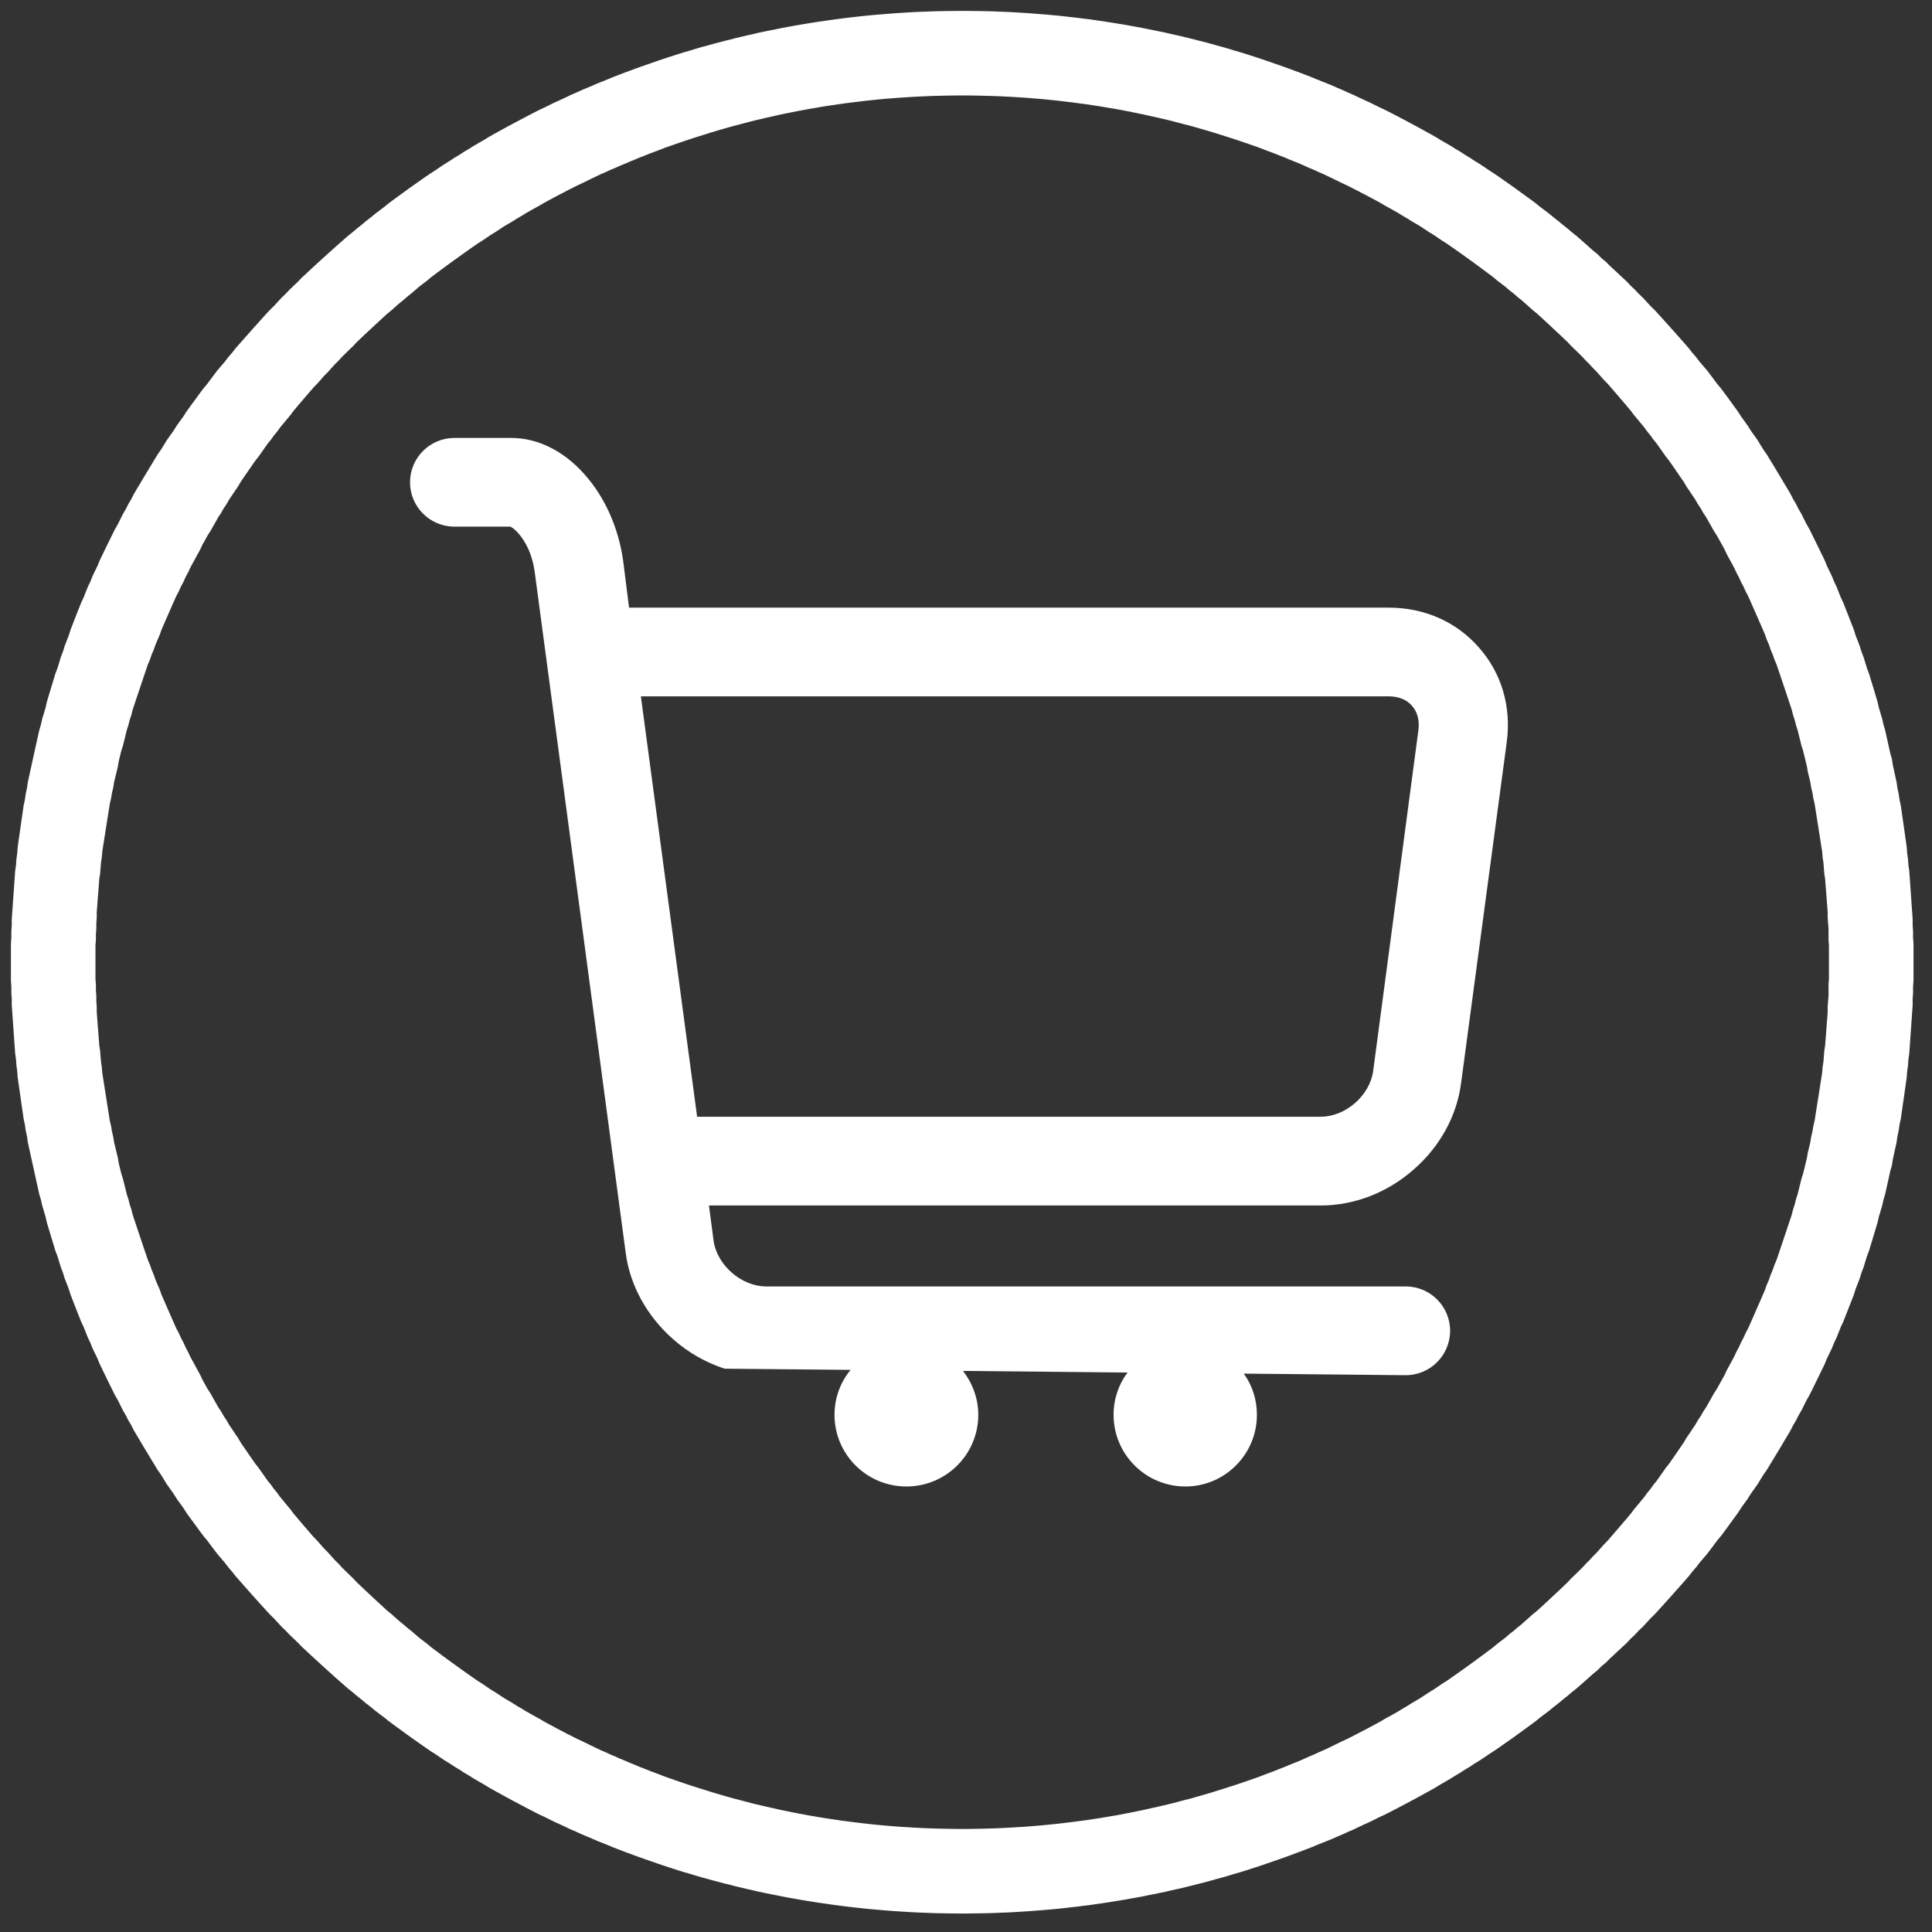
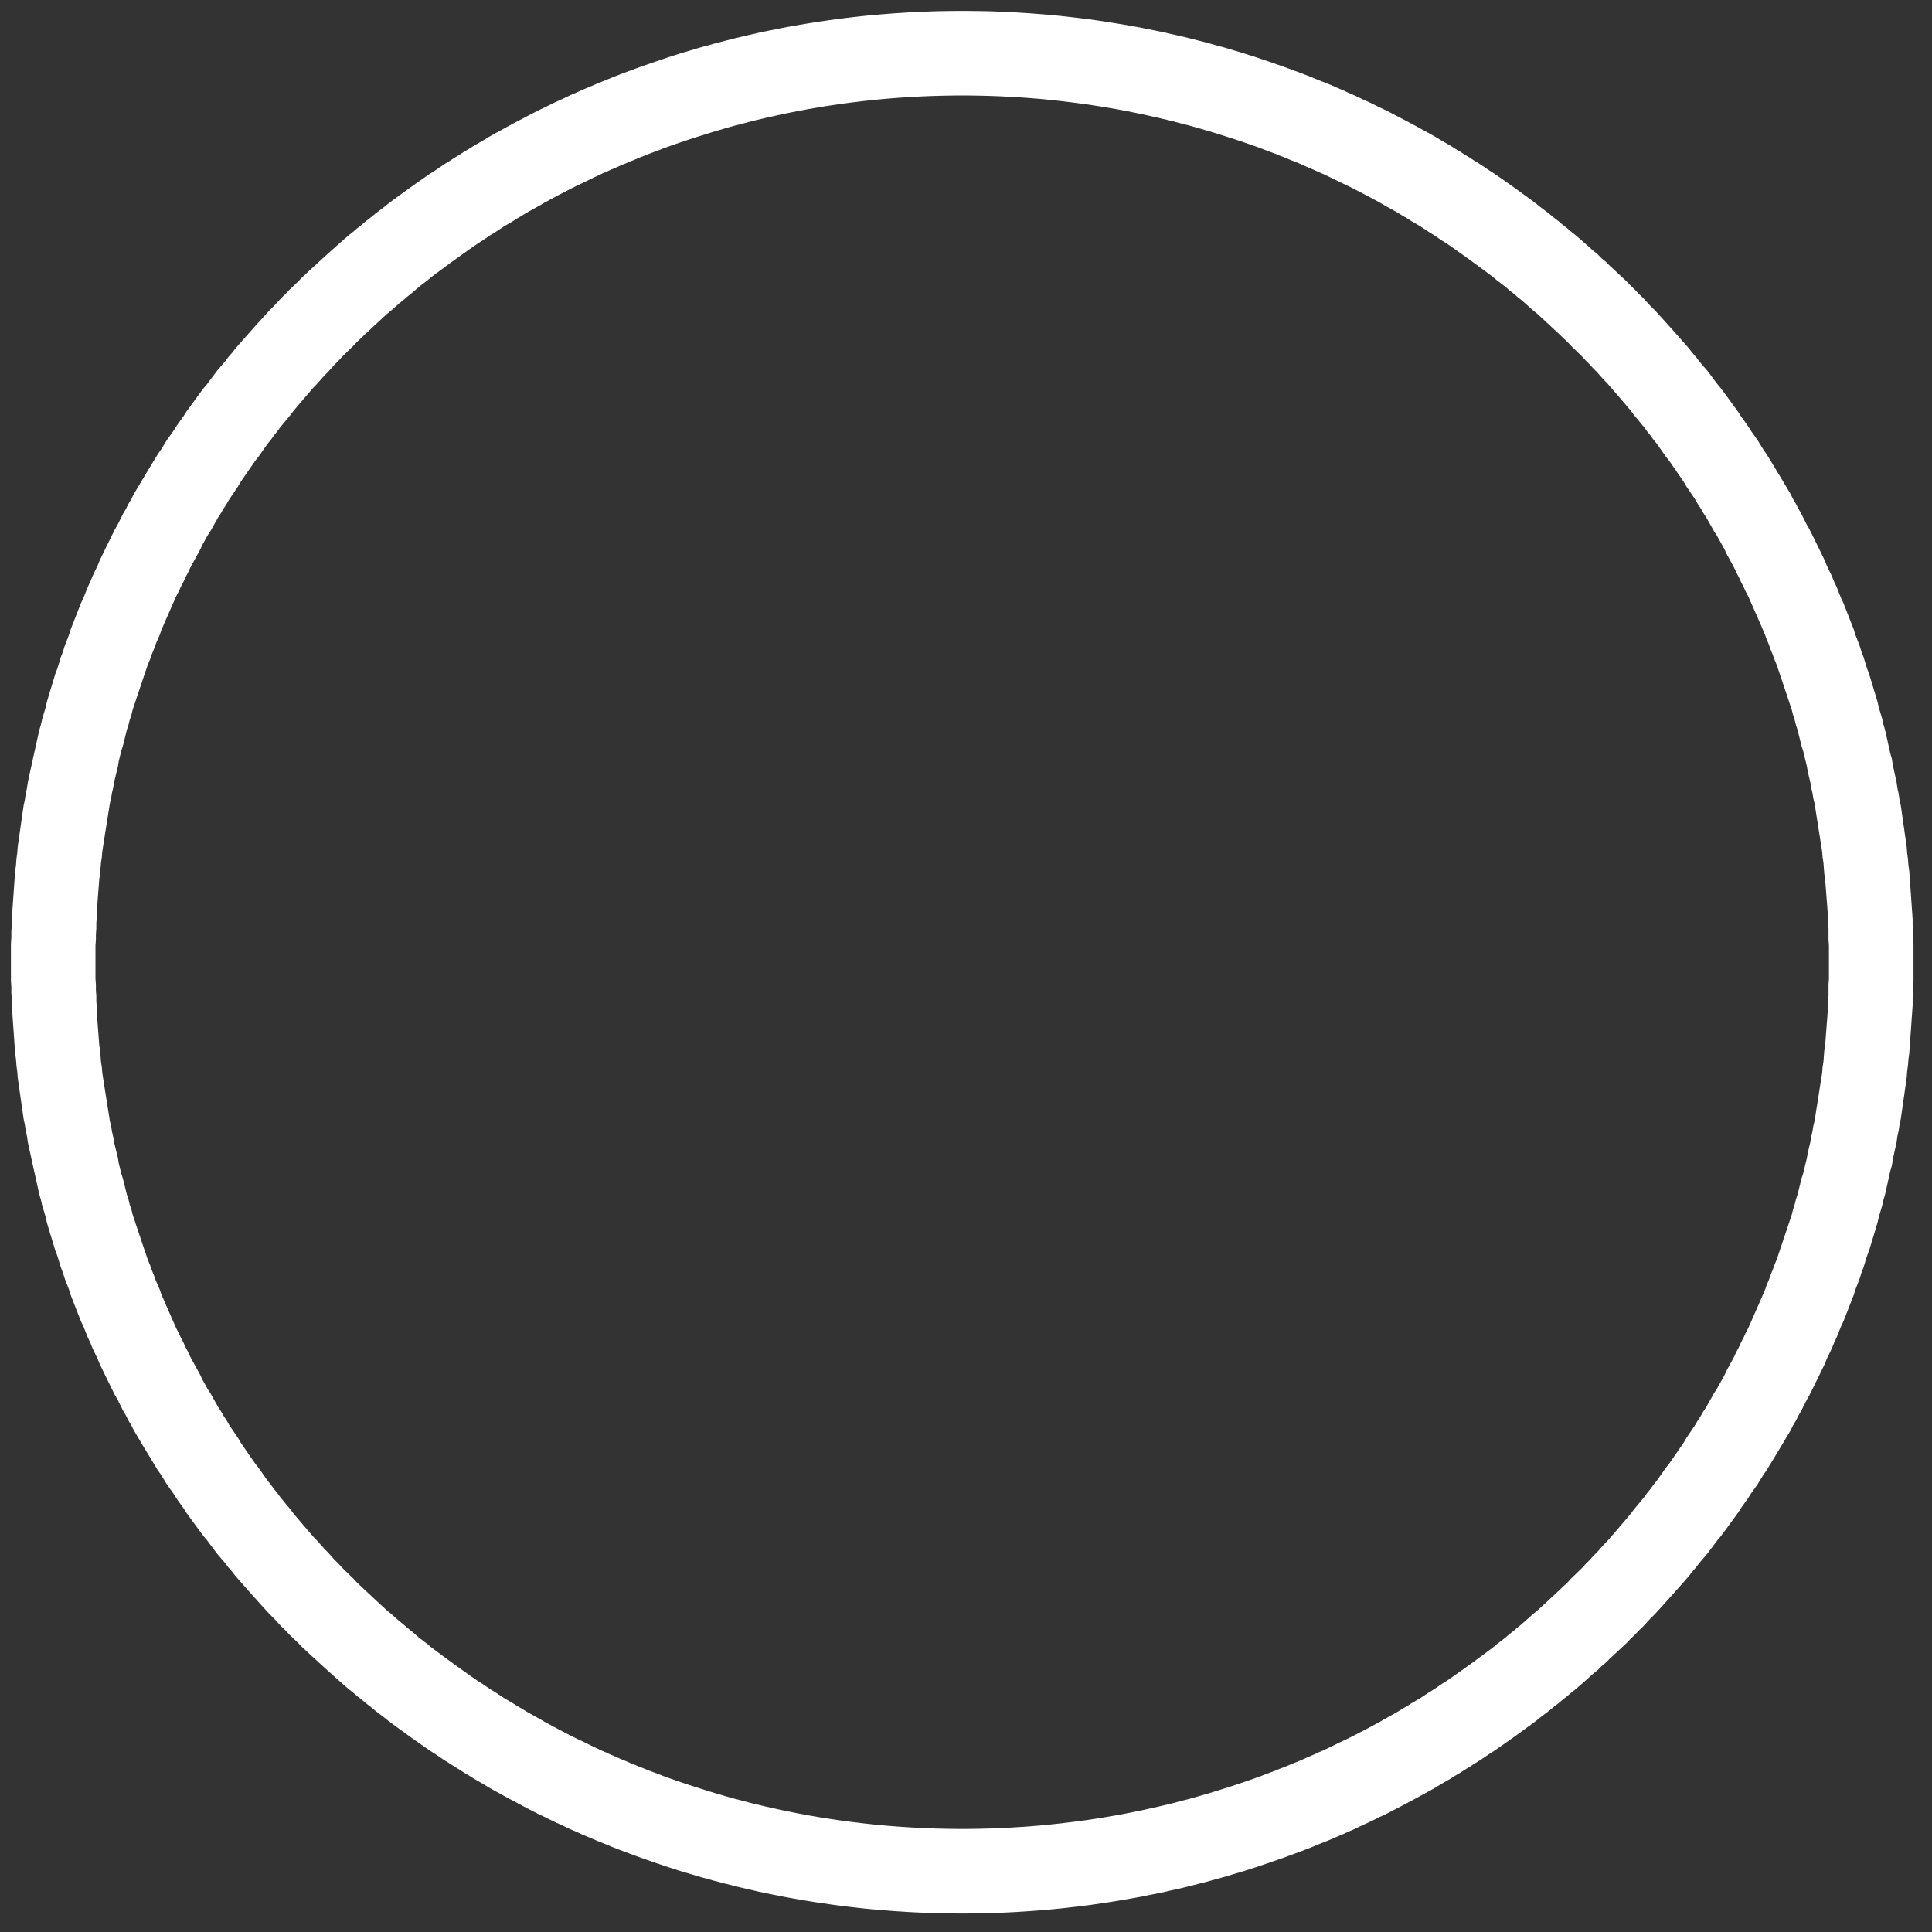
<svg xmlns="http://www.w3.org/2000/svg" width="70px" height="70px" viewBox="0 0 70 70" version="1.1">
  <rect x="0" y="0" width="70" height="70" fill="#333333" stroke="none" />
  <title>ico_header_cart</title>
  <desc>Created with Sketch.</desc>
  <g id="Page-1" stroke="none" stroke-width="1" fill="none" fill-rule="evenodd">
    <g id="ico_header_cart" transform="translate(0.074, 0.074)" fill="#FFFFFF">
      <path d="M35.003,0.322 L35.233,0.325 L35.463,0.328 L35.677,0.332 L35.907,0.338 L36.121,0.348 L36.336,0.355 L36.566,0.366 L36.78,0.378 L36.995,0.392 L37.224,0.406 L37.439,0.423 L37.653,0.44 L37.883,0.458 L38.097,0.478 L38.312,0.499 L38.526,0.522 L38.741,0.547 L38.955,0.571 L39.17,0.599 L39.4,0.626 L39.599,0.655 L39.828,0.688 L40.028,0.718 L40.242,0.752 L40.457,0.787 L40.671,0.822 L40.885,0.861 L41.1,0.899 L41.314,0.939 L41.514,0.98 L41.728,1.022 L41.942,1.066 L42.157,1.11 L42.356,1.158 L42.571,1.205 L42.785,1.253 L42.984,1.303 L43.199,1.356 L43.398,1.408 L43.612,1.461 L43.811,1.516 L44.01,1.573 L44.225,1.63 L44.424,1.688 L44.623,1.749 L44.838,1.811 L45.037,1.872 L45.236,1.936 L45.435,2 L45.634,2.066 L45.833,2.134 L46.033,2.203 L46.232,2.272 L46.431,2.342 L46.63,2.414 L46.829,2.488 L47.028,2.561 L47.227,2.638 L47.427,2.714 L47.61,2.791 L47.809,2.871 L48.009,2.95 L48.208,3.031 L48.392,3.114 L48.591,3.198 L48.775,3.283 L48.974,3.368 L49.158,3.456 L49.341,3.543 L49.54,3.632 L49.724,3.722 L49.908,3.814 L50.107,3.906 L50.291,4 L50.475,4.095 L50.659,4.191 L50.843,4.288 L51.026,4.386 L51.21,4.484 L51.394,4.585 L51.578,4.686 L51.762,4.787 L51.946,4.891 L52.114,4.995 L52.298,5.101 L52.482,5.207 L52.65,5.314 L52.834,5.423 L53.003,5.533 L53.186,5.643 L53.355,5.755 L53.539,5.867 L53.707,5.98 L53.876,6.095 L54.059,6.212 L54.228,6.328 L54.397,6.446 L54.565,6.564 L54.734,6.683 L54.902,6.804 L55.071,6.927 L55.239,7.049 L55.408,7.172 L55.576,7.298 L55.729,7.423 L55.898,7.549 L56.066,7.678 L56.219,7.805 L56.388,7.935 L56.541,8.065 L56.71,8.197 L56.863,8.329 L57.031,8.462 L57.184,8.595 L57.338,8.73 L57.491,8.866 L57.644,9.004 L57.813,9.14 L57.95,9.28 L58.119,9.419 L58.257,9.56 L58.41,9.701 L58.563,9.844 L58.716,9.986 L58.87,10.13 L59.007,10.276 L59.161,10.421 L59.298,10.568 L59.452,10.715 L59.59,10.864 L59.727,11.014 L59.881,11.164 L60.018,11.314 L60.156,11.466 L60.294,11.619 L60.432,11.772 L60.57,11.927 L60.708,12.082 L60.846,12.238 L60.984,12.394 L61.121,12.552 L61.244,12.71 L61.382,12.869 L61.504,13.03 L61.642,13.191 L61.78,13.352 L61.903,13.514 L62.025,13.678 L62.148,13.842 L62.286,14.006 L62.408,14.171 L62.531,14.338 L62.653,14.505 L62.776,14.674 L62.898,14.842 L63.006,15.011 L63.128,15.181 L63.251,15.352 L63.358,15.524 L63.48,15.695 L63.603,15.868 L63.71,16.043 L63.817,16.216 L63.94,16.392 L64.047,16.568 L64.154,16.745 L64.262,16.922 L64.369,17.1 L64.476,17.278 L64.583,17.459 L64.691,17.638 L64.798,17.819 L64.89,18.001 L64.997,18.183 L65.089,18.365 L65.196,18.549 L65.288,18.733 L65.38,18.917 L65.487,19.104 L65.579,19.289 L65.671,19.476 L65.763,19.663 L65.855,19.851 L65.947,20.04 L66.039,20.23 L66.115,20.42 L66.207,20.61 L66.299,20.801 L66.376,20.993 L66.468,21.186 L66.544,21.377 L66.621,21.572 L66.713,21.766 L66.789,21.961 L66.866,22.155 L66.942,22.351 L67.019,22.547 L67.096,22.745 L67.157,22.943 L67.234,23.14 L67.31,23.339 L67.371,23.538 L67.448,23.739 L67.509,23.94 L67.571,24.141 L67.647,24.341 L67.708,24.543 L67.77,24.747 L67.831,24.949 L67.892,25.153 L67.953,25.357 L67.999,25.562 L68.061,25.767 L68.122,25.973 L68.168,26.179 L68.229,26.386 L68.275,26.593 L68.321,26.8 L68.367,27.008 L68.413,27.216 L68.474,27.426 L68.505,27.636 L68.551,27.846 L68.597,28.056 L68.643,28.267 L68.673,28.479 L68.719,28.69 L68.75,28.903 L68.796,29.116 L68.827,29.329 L68.857,29.542 L68.888,29.756 L68.919,29.971 L68.949,30.185 L68.98,30.401 L69.01,30.617 L69.026,30.833 L69.056,31.049 L69.072,31.267 L69.102,31.484 L69.118,31.702 L69.133,31.919 L69.148,32.138 L69.164,32.357 L69.179,32.576 L69.194,32.796 L69.21,33.016 L69.225,33.237 L69.225,33.457 L69.24,33.678 L69.24,33.9 L69.256,34.121 L69.256,34.343 L69.256,34.566 L69.256,34.788 L69.256,35.011 L69.256,35.234 L69.256,35.456 L69.24,35.677 L69.24,35.899 L69.225,36.12 L69.225,36.34 L69.21,36.561 L69.194,36.781 L69.179,37.001 L69.164,37.22 L69.148,37.439 L69.133,37.658 L69.118,37.875 L69.102,38.093 L69.072,38.31 L69.056,38.528 L69.026,38.744 L69.01,38.96 L68.98,39.176 L68.949,39.392 L68.919,39.606 L68.888,39.821 L68.857,40.035 L68.827,40.248 L68.796,40.461 L68.75,40.674 L68.719,40.887 L68.673,41.098 L68.643,41.31 L68.597,41.521 L68.551,41.731 L68.505,41.941 L68.474,42.151 L68.413,42.36 L68.367,42.569 L68.321,42.777 L68.275,42.984 L68.229,43.191 L68.168,43.398 L68.122,43.604 L68.061,43.81 L67.999,44.015 L67.953,44.22 L67.892,44.424 L67.831,44.628 L67.77,44.83 L67.708,45.034 L67.647,45.236 L67.571,45.436 L67.509,45.637 L67.448,45.838 L67.371,46.038 L67.31,46.238 L67.234,46.437 L67.157,46.634 L67.096,46.832 L67.019,47.03 L66.942,47.226 L66.866,47.422 L66.789,47.616 L66.713,47.811 L66.621,48.005 L66.544,48.2 L66.468,48.391 L66.376,48.584 L66.299,48.776 L66.207,48.967 L66.115,49.157 L66.039,49.347 L65.947,49.537 L65.855,49.726 L65.763,49.914 L65.671,50.101 L65.579,50.288 L65.487,50.473 L65.38,50.66 L65.288,50.844 L65.196,51.028 L65.089,51.212 L64.997,51.394 L64.89,51.576 L64.798,51.758 L64.691,51.939 L64.583,52.118 L64.476,52.299 L64.369,52.477 L64.262,52.655 L64.154,52.832 L64.047,53.008 L63.94,53.185 L63.817,53.361 L63.71,53.534 L63.603,53.709 L63.48,53.882 L63.358,54.053 L63.251,54.225 L63.128,54.396 L63.006,54.566 L62.898,54.735 L62.776,54.903 L62.653,55.072 L62.531,55.239 L62.408,55.406 L62.286,55.571 L62.148,55.735 L62.025,55.899 L61.903,56.063 L61.78,56.225 L61.642,56.386 L61.504,56.547 L61.382,56.708 L61.244,56.867 L61.121,57.025 L60.984,57.183 L60.846,57.339 L60.708,57.495 L60.57,57.65 L60.432,57.805 L60.294,57.958 L60.156,58.111 L60.018,58.263 L59.881,58.413 L59.727,58.563 L59.59,58.713 L59.452,58.862 L59.298,59.009 L59.161,59.156 L59.007,59.301 L58.87,59.447 L58.716,59.591 L58.563,59.733 L58.41,59.876 L58.257,60.017 L58.119,60.158 L57.95,60.297 L57.813,60.436 L57.644,60.573 L57.491,60.711 L57.338,60.847 L57.184,60.982 L57.031,61.115 L56.863,61.248 L56.71,61.38 L56.541,61.512 L56.388,61.642 L56.219,61.772 L56.066,61.899 L55.898,62.028 L55.729,62.154 L55.576,62.279 L55.408,62.405 L55.239,62.527 L55.071,62.65 L54.902,62.773 L54.734,62.894 L54.565,63.013 L54.397,63.131 L54.228,63.249 L54.059,63.365 L53.876,63.482 L53.707,63.597 L53.539,63.71 L53.355,63.822 L53.186,63.934 L53.003,64.044 L52.834,64.154 L52.65,64.263 L52.482,64.37 L52.298,64.476 L52.114,64.582 L51.946,64.686 L51.762,64.79 L51.578,64.891 L51.394,64.992 L51.21,65.093 L51.026,65.191 L50.843,65.289 L50.659,65.386 L50.475,65.482 L50.291,65.577 L50.107,65.671 L49.908,65.763 L49.724,65.855 L49.54,65.945 L49.341,66.034 L49.158,66.121 L48.974,66.209 L48.775,66.294 L48.591,66.379 L48.392,66.463 L48.208,66.546 L48.009,66.627 L47.809,66.706 L47.61,66.786 L47.427,66.863 L47.227,66.939 L47.028,67.016 L46.829,67.089 L46.63,67.163 L46.431,67.235 L46.232,67.305 L46.033,67.374 L45.833,67.443 L45.634,67.511 L45.435,67.577 L45.236,67.641 L45.037,67.705 L44.838,67.766 L44.623,67.828 L44.424,67.889 L44.225,67.947 L44.01,68.004 L43.811,68.061 L43.612,68.116 L43.398,68.169 L43.199,68.221 L42.984,68.274 L42.785,68.324 L42.571,68.372 L42.356,68.419 L42.157,68.467 L41.942,68.511 L41.728,68.555 L41.514,68.597 L41.314,68.638 L41.1,68.678 L40.885,68.716 L40.671,68.755 L40.457,68.79 L40.242,68.825 L40.028,68.859 L39.828,68.889 L39.599,68.921 L39.4,68.951 L39.17,68.978 L38.955,69.006 L38.741,69.03 L38.526,69.055 L38.312,69.078 L38.097,69.099 L37.883,69.119 L37.653,69.137 L37.439,69.154 L37.224,69.171 L36.995,69.185 L36.78,69.199 L36.566,69.211 L36.336,69.222 L36.121,69.229 L35.907,69.239 L35.677,69.245 L35.463,69.249 L35.233,69.252 L35.003,69.255 L34.789,69.255 L34.574,69.255 L34.344,69.252 L34.115,69.249 L33.9,69.245 L33.686,69.239 L33.456,69.229 L33.241,69.222 L33.012,69.211 L32.797,69.199 L32.583,69.185 L32.353,69.171 L32.139,69.154 L31.924,69.137 L31.71,69.119 L31.48,69.099 L31.265,69.078 L31.051,69.055 L30.836,69.03 L30.622,69.006 L30.408,68.978 L30.193,68.951 L29.979,68.921 L29.764,68.889 L29.55,68.859 L29.335,68.825 L29.121,68.79 L28.906,68.755 L28.692,68.716 L28.477,68.678 L28.263,68.638 L28.064,68.597 L27.849,68.555 L27.635,68.511 L27.42,68.467 L27.221,68.419 L27.007,68.372 L26.808,68.324 L26.593,68.274 L26.394,68.221 L26.18,68.169 L25.98,68.116 L25.766,68.061 L25.567,68.004 L25.352,67.947 L25.153,67.889 L24.954,67.828 L24.74,67.766 L24.54,67.705 L24.341,67.641 L24.142,67.577 L23.943,67.511 L23.744,67.443 L23.545,67.374 L23.346,67.305 L23.146,67.235 L22.947,67.163 L22.748,67.089 L22.549,67.016 L22.35,66.939 L22.151,66.863 L21.967,66.786 L21.768,66.706 L21.569,66.627 L21.385,66.546 L21.186,66.463 L20.987,66.379 L20.803,66.294 L20.604,66.209 L20.42,66.121 L20.236,66.034 L20.037,65.945 L19.853,65.855 L19.669,65.763 L19.47,65.671 L19.286,65.577 L19.102,65.482 L18.919,65.386 L18.735,65.289 L18.551,65.191 L18.367,65.093 L18.183,64.992 L17.999,64.891 L17.816,64.79 L17.632,64.686 L17.463,64.582 L17.279,64.476 L17.096,64.37 L16.927,64.263 L16.743,64.154 L16.575,64.044 L16.391,63.934 L16.222,63.822 L16.039,63.71 L15.87,63.597 L15.702,63.482 L15.518,63.365 L15.349,63.249 L15.181,63.131 L15.012,63.013 L14.844,62.894 L14.675,62.773 L14.507,62.65 L14.338,62.527 L14.17,62.405 L14.001,62.279 L13.848,62.154 L13.68,62.028 L13.511,61.899 L13.358,61.772 L13.189,61.642 L13.036,61.512 L12.868,61.38 L12.714,61.248 L12.546,61.115 L12.393,60.982 L12.24,60.847 L12.086,60.711 L11.933,60.573 L11.78,60.436 L11.627,60.297 L11.474,60.158 L11.32,60.017 L11.167,59.876 L11.014,59.733 L10.861,59.591 L10.723,59.447 L10.57,59.301 L10.417,59.156 L10.279,59.009 L10.126,58.862 L9.988,58.713 L9.85,58.563 L9.697,58.413 L9.559,58.263 L9.421,58.111 L9.283,57.958 L9.145,57.805 L9.007,57.65 L8.87,57.495 L8.732,57.339 L8.594,57.183 L8.456,57.025 L8.333,56.867 L8.195,56.708 L8.073,56.547 L7.935,56.386 L7.797,56.225 L7.675,56.063 L7.552,55.899 L7.43,55.735 L7.292,55.571 L7.169,55.406 L7.047,55.239 L6.924,55.072 L6.801,54.903 L6.679,54.735 L6.572,54.566 L6.449,54.396 L6.327,54.225 L6.219,54.053 L6.097,53.882 L5.974,53.709 L5.867,53.534 L5.76,53.361 L5.637,53.185 L5.53,53.008 L5.423,52.832 L5.316,52.655 L5.208,52.477 L5.101,52.299 L4.994,52.118 L4.887,51.939 L4.779,51.758 L4.688,51.576 L4.58,51.394 L4.488,51.212 L4.381,51.028 L4.289,50.844 L4.197,50.66 L4.09,50.473 L3.998,50.288 L3.906,50.101 L3.814,49.914 L3.722,49.726 L3.631,49.537 L3.539,49.347 L3.462,49.157 L3.37,48.967 L3.278,48.776 L3.202,48.584 L3.11,48.391 L3.033,48.2 L2.957,48.005 L2.865,47.811 L2.788,47.616 L2.711,47.422 L2.635,47.226 L2.558,47.03 L2.482,46.832 L2.42,46.634 L2.344,46.437 L2.267,46.238 L2.206,46.038 L2.129,45.838 L2.068,45.637 L2.007,45.436 L1.93,45.236 L1.869,45.034 L1.808,44.83 L1.746,44.628 L1.685,44.424 L1.624,44.22 L1.578,44.015 L1.517,43.81 L1.455,43.604 L1.409,43.398 L1.348,43.191 L1.302,42.984 L1.256,42.777 L1.21,42.569 L1.164,42.36 L1.118,42.151 L1.072,41.941 L1.026,41.731 L0.98,41.521 L0.934,41.31 L0.904,41.098 L0.858,40.887 L0.827,40.674 L0.781,40.461 L0.751,40.248 L0.72,40.035 L0.689,39.821 L0.659,39.606 L0.628,39.392 L0.597,39.176 L0.567,38.96 L0.551,38.744 L0.521,38.528 L0.506,38.31 L0.475,38.093 L0.46,37.875 L0.444,37.658 L0.429,37.439 L0.414,37.22 L0.398,37.001 L0.383,36.781 L0.368,36.561 L0.352,36.34 L0.352,36.12 L0.337,35.899 L0.337,35.677 L0.322,35.456 L0.322,35.234 L0.322,35.011 L0.322,34.788 L0.322,34.566 L0.322,34.343 L0.322,34.121 L0.337,33.9 L0.337,33.678 L0.352,33.457 L0.352,33.237 L0.368,33.016 L0.383,32.796 L0.398,32.576 L0.414,32.357 L0.429,32.138 L0.444,31.919 L0.46,31.702 L0.475,31.484 L0.506,31.267 L0.521,31.049 L0.551,30.833 L0.567,30.617 L0.597,30.401 L0.628,30.185 L0.659,29.971 L0.689,29.756 L0.72,29.542 L0.751,29.329 L0.781,29.116 L0.827,28.903 L0.858,28.69 L0.904,28.479 L0.934,28.267 L0.98,28.056 L1.026,27.846 L1.072,27.636 L1.118,27.426 L1.164,27.216 L1.21,27.008 L1.256,26.8 L1.302,26.593 L1.348,26.386 L1.409,26.179 L1.455,25.973 L1.517,25.767 L1.578,25.562 L1.624,25.357 L1.685,25.153 L1.746,24.949 L1.808,24.747 L1.869,24.543 L1.93,24.341 L2.007,24.141 L2.068,23.94 L2.129,23.739 L2.206,23.538 L2.267,23.339 L2.344,23.14 L2.42,22.943 L2.482,22.745 L2.558,22.547 L2.635,22.351 L2.711,22.155 L2.788,21.961 L2.865,21.766 L2.957,21.572 L3.033,21.377 L3.11,21.186 L3.202,20.993 L3.278,20.801 L3.37,20.61 L3.462,20.42 L3.539,20.23 L3.631,20.04 L3.722,19.851 L3.814,19.663 L3.906,19.476 L3.998,19.289 L4.09,19.104 L4.197,18.917 L4.289,18.733 L4.381,18.549 L4.488,18.365 L4.58,18.183 L4.688,18.001 L4.779,17.819 L4.887,17.638 L4.994,17.459 L5.101,17.278 L5.208,17.1 L5.316,16.922 L5.423,16.745 L5.53,16.568 L5.637,16.392 L5.76,16.216 L5.867,16.043 L5.974,15.868 L6.097,15.695 L6.219,15.524 L6.327,15.352 L6.449,15.181 L6.572,15.011 L6.679,14.842 L6.801,14.674 L6.924,14.505 L7.047,14.338 L7.169,14.171 L7.292,14.006 L7.43,13.842 L7.552,13.678 L7.675,13.514 L7.797,13.352 L7.935,13.191 L8.073,13.03 L8.195,12.869 L8.333,12.71 L8.456,12.552 L8.594,12.394 L8.732,12.238 L8.87,12.082 L9.007,11.927 L9.145,11.772 L9.283,11.619 L9.421,11.466 L9.559,11.314 L9.697,11.164 L9.85,11.014 L9.988,10.864 L10.126,10.715 L10.279,10.568 L10.417,10.421 L10.57,10.276 L10.723,10.13 L10.861,9.986 L11.014,9.844 L11.167,9.701 L11.32,9.56 L11.474,9.419 L11.627,9.28 L11.78,9.14 L11.933,9.004 L12.086,8.866 L12.24,8.73 L12.393,8.595 L12.546,8.462 L12.714,8.329 L12.868,8.197 L13.036,8.065 L13.189,7.935 L13.358,7.805 L13.511,7.678 L13.68,7.549 L13.848,7.423 L14.001,7.298 L14.17,7.172 L14.338,7.049 L14.507,6.927 L14.675,6.804 L14.844,6.683 L15.012,6.564 L15.181,6.446 L15.349,6.328 L15.518,6.212 L15.702,6.095 L15.87,5.98 L16.039,5.867 L16.222,5.755 L16.391,5.643 L16.575,5.533 L16.743,5.423 L16.927,5.314 L17.096,5.207 L17.279,5.101 L17.463,4.995 L17.632,4.891 L17.816,4.787 L17.999,4.686 L18.183,4.585 L18.367,4.484 L18.551,4.386 L18.735,4.288 L18.919,4.191 L19.102,4.095 L19.286,4 L19.47,3.906 L19.669,3.814 L19.853,3.722 L20.037,3.632 L20.236,3.543 L20.42,3.456 L20.604,3.368 L20.803,3.283 L20.987,3.198 L21.186,3.114 L21.385,3.031 L21.569,2.95 L21.768,2.871 L21.967,2.791 L22.151,2.714 L22.35,2.638 L22.549,2.561 L22.748,2.488 L22.947,2.414 L23.146,2.342 L23.346,2.272 L23.545,2.203 L23.744,2.134 L23.943,2.066 L24.142,2 L24.341,1.936 L24.54,1.872 L24.74,1.811 L24.954,1.749 L25.153,1.688 L25.352,1.63 L25.567,1.573 L25.766,1.516 L25.98,1.461 L26.18,1.408 L26.394,1.356 L26.593,1.303 L26.808,1.253 L27.007,1.205 L27.221,1.158 L27.42,1.11 L27.635,1.066 L27.849,1.022 L28.064,0.98 L28.263,0.939 L28.477,0.899 L28.692,0.861 L28.906,0.822 L29.121,0.787 L29.335,0.752 L29.55,0.718 L29.764,0.688 L29.979,0.655 L30.193,0.626 L30.408,0.599 L30.622,0.571 L30.836,0.547 L31.051,0.522 L31.265,0.499 L31.48,0.478 L31.71,0.458 L31.924,0.44 L32.139,0.423 L32.353,0.406 L32.583,0.392 L32.797,0.378 L33.012,0.366 L33.241,0.355 L33.456,0.348 L33.686,0.338 L33.9,0.332 L34.115,0.328 L34.344,0.325 L34.574,0.322 L34.789,0.322 L35.003,0.322 Z M34.59,3.385 L34.39,3.388 L34.176,3.391 L33.977,3.396 L33.778,3.401 L33.578,3.408 L33.379,3.416 L33.165,3.427 L32.966,3.437 L32.767,3.45 L32.567,3.462 L32.368,3.477 L32.169,3.493 L31.97,3.509 L31.771,3.528 L31.572,3.548 L31.373,3.569 L31.173,3.591 L30.99,3.614 L30.79,3.638 L30.591,3.664 L30.392,3.69 L30.208,3.718 L30.009,3.747 L29.81,3.777 L29.611,3.81 L29.427,3.842 L29.228,3.875 L29.044,3.911 L28.845,3.947 L28.646,3.986 L28.462,4.024 L28.263,4.064 L28.079,4.105 L27.895,4.147 L27.696,4.19 L27.512,4.234 L27.313,4.28 L27.129,4.326 L26.945,4.375 L26.762,4.424 L26.563,4.473 L26.379,4.525 L26.195,4.577 L26.011,4.631 L25.827,4.684 L25.643,4.741 L25.46,4.798 L25.276,4.856 L25.092,4.914 L24.908,4.974 L24.724,5.035 L24.54,5.098 L24.357,5.161 L24.173,5.225 L23.989,5.291 L23.82,5.358 L23.637,5.426 L23.453,5.495 L23.284,5.564 L23.101,5.634 L22.932,5.706 L22.748,5.78 L22.58,5.853 L22.396,5.928 L22.227,6.005 L22.044,6.081 L21.875,6.159 L21.691,6.239 L21.523,6.319 L21.354,6.4 L21.186,6.483 L21.017,6.565 L20.833,6.65 L20.665,6.735 L20.496,6.821 L20.328,6.909 L20.159,6.996 L19.991,7.086 L19.822,7.177 L19.654,7.267 L19.501,7.359 L19.332,7.452 L19.164,7.546 L18.995,7.641 L18.842,7.737 L18.673,7.834 L18.52,7.932 L18.352,8.031 L18.183,8.131 L18.03,8.232 L17.877,8.333 L17.708,8.436 L17.555,8.54 L17.402,8.644 L17.233,8.75 L17.08,8.856 L16.927,8.963 L16.774,9.072 L16.621,9.18 L16.468,9.291 L16.314,9.401 L16.161,9.513 L16.008,9.626 L15.855,9.739 L15.702,9.854 L15.548,9.969 L15.411,10.086 L15.257,10.202 L15.104,10.32 L14.966,10.44 L14.828,10.559 L14.675,10.68 L14.537,10.801 L14.384,10.924 L14.246,11.046 L14.108,11.17 L13.955,11.294 L13.817,11.42 L13.68,11.547 L13.542,11.674 L13.404,11.803 L13.266,11.932 L13.128,12.06 L12.99,12.192 L12.852,12.322 L12.73,12.455 L12.592,12.587 L12.454,12.722 L12.316,12.857 L12.194,12.992 L12.056,13.128 L11.933,13.264 L11.811,13.402 L11.673,13.54 L11.55,13.679 L11.428,13.819 L11.29,13.96 L11.167,14.102 L11.045,14.243 L10.922,14.387 L10.8,14.53 L10.677,14.675 L10.555,14.821 L10.447,14.966 L10.325,15.112 L10.202,15.26 L10.08,15.407 L9.972,15.556 L9.85,15.706 L9.743,15.856 L9.62,16.006 L9.513,16.158 L9.406,16.311 L9.298,16.464 L9.176,16.618 L9.069,16.772 L8.961,16.927 L8.854,17.083 L8.747,17.239 L8.64,17.396 L8.548,17.553 L8.441,17.711 L8.333,17.871 L8.226,18.03 L8.134,18.191 L8.027,18.352 L7.935,18.514 L7.828,18.675 L7.736,18.839 L7.644,19.001 L7.552,19.165 L7.445,19.33 L7.353,19.496 L7.261,19.661 L7.184,19.828 L7.093,19.995 L7.001,20.164 L6.909,20.331 L6.817,20.501 L6.74,20.669 L6.648,20.839 L6.572,21.011 L6.48,21.182 L6.403,21.354 L6.311,21.526 L6.235,21.699 L6.158,21.872 L6.082,22.046 L6.005,22.221 L5.928,22.396 L5.852,22.572 L5.775,22.748 L5.714,22.926 L5.637,23.102 L5.561,23.28 L5.499,23.459 L5.423,23.638 L5.362,23.817 L5.285,23.997 L5.224,24.177 L5.162,24.358 L5.101,24.54 L5.04,24.721 L4.979,24.905 L4.917,25.087 L4.856,25.271 L4.795,25.455 L4.733,25.639 L4.688,25.824 L4.626,26.009 L4.58,26.195 L4.519,26.382 L4.473,26.569 L4.427,26.755 L4.381,26.942 L4.32,27.131 L4.274,27.319 L4.228,27.509 L4.197,27.699 L4.151,27.889 L4.105,28.079 L4.059,28.269 L4.029,28.46 L3.983,28.652 L3.952,28.845 L3.906,29.036 L3.876,29.229 L3.845,29.424 L3.814,29.617 L3.784,29.811 L3.753,30.006 L3.722,30.201 L3.692,30.397 L3.661,30.591 L3.631,30.787 L3.615,30.985 L3.585,31.181 L3.569,31.379 L3.554,31.576 L3.523,31.774 L3.508,31.973 L3.493,32.172 L3.477,32.371 L3.462,32.57 L3.447,32.771 L3.431,32.97 L3.431,33.171 L3.416,33.372 L3.416,33.574 L3.401,33.776 L3.401,33.977 L3.385,34.179 L3.385,34.383 L3.385,34.585 L3.385,34.788 L3.385,34.992 L3.385,35.194 L3.385,35.398 L3.401,35.6 L3.401,35.801 L3.416,36.003 L3.416,36.205 L3.431,36.406 L3.431,36.607 L3.447,36.806 L3.462,37.007 L3.477,37.206 L3.493,37.405 L3.508,37.604 L3.523,37.803 L3.554,38.001 L3.569,38.198 L3.585,38.396 L3.615,38.592 L3.631,38.79 L3.661,38.986 L3.692,39.18 L3.722,39.376 L3.753,39.571 L3.784,39.766 L3.814,39.96 L3.845,40.153 L3.876,40.348 L3.906,40.541 L3.952,40.732 L3.983,40.925 L4.029,41.117 L4.059,41.308 L4.105,41.498 L4.151,41.688 L4.197,41.878 L4.228,42.068 L4.274,42.258 L4.32,42.446 L4.381,42.635 L4.427,42.822 L4.473,43.008 L4.519,43.195 L4.58,43.382 L4.626,43.568 L4.688,43.753 L4.733,43.938 L4.795,44.122 L4.856,44.306 L4.917,44.49 L4.979,44.672 L5.04,44.856 L5.101,45.037 L5.162,45.219 L5.224,45.4 L5.285,45.58 L5.362,45.76 L5.423,45.939 L5.499,46.118 L5.561,46.297 L5.637,46.475 L5.714,46.651 L5.775,46.829 L5.852,47.005 L5.928,47.181 L6.005,47.356 L6.082,47.531 L6.158,47.705 L6.235,47.878 L6.311,48.051 L6.403,48.223 L6.48,48.395 L6.572,48.566 L6.648,48.738 L6.74,48.908 L6.817,49.076 L6.909,49.246 L7.001,49.413 L7.093,49.582 L7.184,49.749 L7.261,49.916 L7.353,50.081 L7.445,50.247 L7.552,50.41 L7.644,50.576 L7.736,50.738 L7.828,50.902 L7.935,51.063 L8.027,51.225 L8.134,51.386 L8.226,51.547 L8.333,51.706 L8.441,51.866 L8.548,52.023 L8.64,52.181 L8.747,52.338 L8.854,52.494 L8.961,52.65 L9.069,52.805 L9.176,52.959 L9.298,53.113 L9.406,53.266 L9.513,53.419 L9.62,53.571 L9.743,53.721 L9.85,53.871 L9.972,54.021 L10.08,54.17 L10.202,54.317 L10.325,54.465 L10.447,54.611 L10.555,54.756 L10.677,54.902 L10.8,55.047 L10.922,55.19 L11.045,55.334 L11.167,55.475 L11.29,55.617 L11.428,55.758 L11.55,55.898 L11.673,56.037 L11.811,56.175 L11.933,56.313 L12.056,56.449 L12.194,56.585 L12.316,56.72 L12.454,56.855 L12.592,56.99 L12.73,57.122 L12.852,57.255 L12.99,57.385 L13.128,57.517 L13.266,57.645 L13.404,57.774 L13.542,57.903 L13.68,58.03 L13.817,58.157 L13.955,58.283 L14.108,58.407 L14.246,58.531 L14.384,58.653 L14.537,58.776 L14.675,58.897 L14.828,59.018 L14.966,59.137 L15.104,59.257 L15.257,59.375 L15.411,59.491 L15.548,59.608 L15.702,59.723 L15.855,59.838 L16.008,59.951 L16.161,60.064 L16.314,60.176 L16.468,60.286 L16.621,60.397 L16.774,60.505 L16.927,60.614 L17.08,60.721 L17.233,60.827 L17.402,60.933 L17.555,61.037 L17.708,61.141 L17.877,61.244 L18.03,61.345 L18.183,61.446 L18.352,61.546 L18.52,61.645 L18.673,61.743 L18.842,61.84 L18.995,61.936 L19.164,62.031 L19.332,62.125 L19.501,62.218 L19.654,62.31 L19.822,62.4 L19.991,62.491 L20.159,62.581 L20.328,62.668 L20.496,62.756 L20.665,62.842 L20.833,62.927 L21.017,63.012 L21.186,63.094 L21.354,63.177 L21.523,63.258 L21.691,63.338 L21.875,63.417 L22.044,63.496 L22.227,63.572 L22.396,63.649 L22.58,63.724 L22.748,63.797 L22.932,63.871 L23.101,63.943 L23.284,64.013 L23.453,64.082 L23.637,64.151 L23.82,64.219 L23.989,64.286 L24.173,64.352 L24.357,64.416 L24.54,64.479 L24.724,64.542 L24.908,64.603 L25.092,64.663 L25.276,64.721 L25.46,64.779 L25.643,64.836 L25.827,64.893 L26.011,64.946 L26.195,65 L26.379,65.052 L26.563,65.104 L26.762,65.153 L26.945,65.202 L27.129,65.251 L27.313,65.297 L27.512,65.343 L27.696,65.387 L27.895,65.43 L28.079,65.472 L28.263,65.513 L28.462,65.553 L28.646,65.591 L28.845,65.63 L29.044,65.666 L29.228,65.702 L29.427,65.735 L29.611,65.767 L29.81,65.8 L30.009,65.83 L30.208,65.859 L30.392,65.887 L30.591,65.913 L30.79,65.939 L30.99,65.963 L31.173,65.986 L31.373,66.008 L31.572,66.029 L31.771,66.049 L31.97,66.068 L32.169,66.084 L32.368,66.1 L32.567,66.115 L32.767,66.127 L32.966,66.14 L33.165,66.15 L33.379,66.161 L33.578,66.169 L33.778,66.176 L33.977,66.181 L34.176,66.186 L34.39,66.189 L34.59,66.192 L34.789,66.192 L34.988,66.192 L35.202,66.189 L35.401,66.186 L35.601,66.181 L35.8,66.176 L35.999,66.169 L36.198,66.161 L36.412,66.15 L36.612,66.14 L36.811,66.127 L37.01,66.115 L37.209,66.1 L37.408,66.084 L37.607,66.068 L37.806,66.049 L38.006,66.029 L38.205,66.008 L38.404,65.986 L38.588,65.963 L38.787,65.939 L38.986,65.913 L39.185,65.887 L39.384,65.859 L39.568,65.83 L39.767,65.8 L39.966,65.767 L40.15,65.735 L40.349,65.702 L40.548,65.666 L40.732,65.63 L40.931,65.591 L41.115,65.553 L41.314,65.513 L41.498,65.472 L41.682,65.43 L41.881,65.387 L42.065,65.343 L42.264,65.297 L42.448,65.251 L42.632,65.202 L42.816,65.153 L43.015,65.104 L43.199,65.052 L43.382,65 L43.566,64.946 L43.75,64.893 L43.934,64.836 L44.118,64.779 L44.302,64.721 L44.485,64.663 L44.669,64.603 L44.853,64.542 L45.037,64.479 L45.221,64.416 L45.404,64.352 L45.588,64.286 L45.757,64.219 L45.941,64.151 L46.124,64.082 L46.293,64.013 L46.477,63.943 L46.645,63.871 L46.829,63.797 L47.013,63.724 L47.181,63.649 L47.35,63.572 L47.534,63.496 L47.702,63.417 L47.886,63.338 L48.055,63.258 L48.223,63.177 L48.392,63.094 L48.56,63.012 L48.744,62.927 L48.912,62.842 L49.081,62.756 L49.249,62.668 L49.418,62.581 L49.586,62.491 L49.755,62.4 L49.923,62.31 L50.077,62.218 L50.245,62.125 L50.414,62.031 L50.582,61.936 L50.735,61.84 L50.904,61.743 L51.057,61.645 L51.226,61.546 L51.394,61.446 L51.547,61.345 L51.7,61.244 L51.869,61.141 L52.022,61.037 L52.175,60.933 L52.344,60.827 L52.497,60.721 L52.65,60.614 L52.803,60.505 L52.957,60.397 L53.11,60.286 L53.263,60.176 L53.416,60.064 L53.569,59.951 L53.722,59.838 L53.876,59.723 L54.029,59.608 L54.167,59.491 L54.32,59.375 L54.473,59.257 L54.611,59.137 L54.764,59.018 L54.902,58.897 L55.055,58.776 L55.193,58.653 L55.331,58.531 L55.469,58.407 L55.622,58.283 L55.76,58.157 L55.898,58.03 L56.036,57.903 L56.173,57.774 L56.311,57.645 L56.449,57.517 L56.587,57.385 L56.725,57.255 L56.847,57.122 L56.985,56.99 L57.123,56.855 L57.261,56.72 L57.384,56.585 L57.522,56.449 L57.644,56.313 L57.782,56.175 L57.904,56.037 L58.027,55.898 L58.165,55.758 L58.287,55.617 L58.41,55.475 L58.533,55.334 L58.655,55.19 L58.778,55.047 L58.9,54.902 L59.023,54.756 L59.13,54.611 L59.253,54.465 L59.375,54.317 L59.498,54.17 L59.605,54.021 L59.727,53.871 L59.835,53.721 L59.957,53.571 L60.064,53.419 L60.172,53.266 L60.279,53.113 L60.401,52.959 L60.509,52.805 L60.616,52.65 L60.723,52.494 L60.83,52.338 L60.938,52.181 L61.029,52.023 L61.137,51.866 L61.244,51.706 L61.351,51.547 L61.443,51.386 L61.55,51.225 L61.642,51.065 L61.749,50.902 L61.841,50.738 L61.933,50.576 L62.025,50.41 L62.132,50.247 L62.224,50.081 L62.316,49.916 L62.408,49.749 L62.485,49.582 L62.577,49.413 L62.669,49.246 L62.76,49.076 L62.837,48.908 L62.929,48.738 L63.006,48.566 L63.097,48.395 L63.174,48.223 L63.266,48.051 L63.343,47.878 L63.419,47.705 L63.496,47.531 L63.572,47.356 L63.649,47.181 L63.726,47.005 L63.802,46.829 L63.879,46.651 L63.94,46.475 L64.017,46.297 L64.078,46.118 L64.154,45.939 L64.216,45.76 L64.292,45.58 L64.354,45.4 L64.415,45.219 L64.476,45.037 L64.537,44.856 L64.599,44.672 L64.66,44.49 L64.721,44.306 L64.783,44.122 L64.844,43.938 L64.89,43.753 L64.951,43.568 L64.997,43.382 L65.058,43.195 L65.104,43.008 L65.15,42.822 L65.196,42.633 L65.257,42.446 L65.303,42.258 L65.349,42.068 L65.395,41.878 L65.426,41.688 L65.472,41.498 L65.518,41.308 L65.548,41.117 L65.594,40.925 L65.625,40.732 L65.671,40.541 L65.702,40.348 L65.732,40.153 L65.763,39.96 L65.794,39.766 L65.824,39.571 L65.855,39.376 L65.885,39.18 L65.916,38.986 L65.947,38.79 L65.962,38.592 L65.993,38.396 L66.008,38.198 L66.023,38.001 L66.054,37.803 L66.069,37.604 L66.085,37.405 L66.1,37.206 L66.115,37.007 L66.131,36.806 L66.146,36.607 L66.146,36.406 L66.161,36.205 L66.177,36.003 L66.177,35.803 L66.177,35.6 L66.192,35.398 L66.192,35.194 L66.192,34.992 L66.192,34.788 L66.192,34.585 L66.192,34.383 L66.192,34.179 L66.177,33.977 L66.177,33.774 L66.177,33.574 L66.161,33.372 L66.146,33.171 L66.146,32.97 L66.131,32.771 L66.115,32.57 L66.1,32.371 L66.085,32.172 L66.069,31.973 L66.054,31.774 L66.023,31.576 L66.008,31.379 L65.993,31.181 L65.962,30.985 L65.947,30.787 L65.916,30.591 L65.885,30.397 L65.855,30.201 L65.824,30.006 L65.794,29.811 L65.763,29.617 L65.732,29.424 L65.702,29.229 L65.671,29.036 L65.625,28.845 L65.594,28.652 L65.548,28.46 L65.518,28.269 L65.472,28.079 L65.426,27.889 L65.395,27.699 L65.349,27.509 L65.303,27.319 L65.257,27.131 L65.196,26.944 L65.15,26.755 L65.104,26.569 L65.058,26.382 L64.997,26.195 L64.951,26.009 L64.89,25.824 L64.844,25.639 L64.783,25.455 L64.721,25.271 L64.66,25.087 L64.599,24.905 L64.537,24.721 L64.476,24.54 L64.415,24.358 L64.354,24.177 L64.292,23.997 L64.216,23.817 L64.154,23.638 L64.078,23.459 L64.017,23.28 L63.94,23.102 L63.879,22.926 L63.802,22.748 L63.726,22.572 L63.649,22.396 L63.572,22.221 L63.496,22.046 L63.419,21.872 L63.343,21.699 L63.266,21.526 L63.174,21.354 L63.097,21.182 L63.006,21.011 L62.929,20.839 L62.837,20.669 L62.76,20.501 L62.669,20.331 L62.577,20.164 L62.485,19.995 L62.408,19.828 L62.316,19.661 L62.224,19.496 L62.132,19.33 L62.025,19.167 L61.933,19.001 L61.841,18.839 L61.749,18.675 L61.642,18.514 L61.55,18.352 L61.443,18.191 L61.351,18.03 L61.244,17.871 L61.137,17.711 L61.029,17.553 L60.938,17.396 L60.83,17.239 L60.723,17.083 L60.616,16.927 L60.509,16.772 L60.401,16.618 L60.279,16.464 L60.172,16.311 L60.064,16.158 L59.957,16.006 L59.835,15.856 L59.727,15.706 L59.605,15.556 L59.498,15.407 L59.375,15.26 L59.253,15.112 L59.13,14.966 L59.023,14.821 L58.9,14.675 L58.778,14.53 L58.655,14.387 L58.533,14.243 L58.41,14.102 L58.287,13.96 L58.165,13.819 L58.027,13.679 L57.904,13.54 L57.782,13.402 L57.644,13.264 L57.522,13.128 L57.384,12.992 L57.261,12.857 L57.123,12.722 L56.985,12.587 L56.847,12.455 L56.725,12.322 L56.587,12.192 L56.449,12.06 L56.311,11.932 L56.173,11.803 L56.036,11.674 L55.898,11.547 L55.76,11.42 L55.622,11.294 L55.469,11.17 L55.331,11.046 L55.193,10.924 L55.055,10.801 L54.902,10.68 L54.764,10.559 L54.611,10.44 L54.473,10.32 L54.32,10.202 L54.167,10.086 L54.029,9.969 L53.876,9.854 L53.722,9.739 L53.569,9.626 L53.416,9.513 L53.263,9.401 L53.11,9.291 L52.957,9.18 L52.803,9.072 L52.65,8.963 L52.497,8.856 L52.344,8.75 L52.175,8.644 L52.022,8.54 L51.869,8.436 L51.7,8.333 L51.547,8.232 L51.394,8.131 L51.226,8.031 L51.057,7.932 L50.904,7.834 L50.735,7.737 L50.582,7.641 L50.414,7.546 L50.245,7.452 L50.077,7.359 L49.923,7.267 L49.755,7.177 L49.586,7.086 L49.418,6.996 L49.249,6.909 L49.081,6.821 L48.912,6.735 L48.744,6.65 L48.56,6.565 L48.392,6.483 L48.223,6.4 L48.055,6.319 L47.886,6.239 L47.702,6.159 L47.534,6.081 L47.35,6.005 L47.181,5.928 L47.013,5.853 L46.829,5.78 L46.645,5.706 L46.477,5.634 L46.293,5.564 L46.124,5.495 L45.941,5.426 L45.757,5.358 L45.588,5.291 L45.404,5.225 L45.221,5.161 L45.037,5.098 L44.853,5.035 L44.669,4.974 L44.485,4.914 L44.302,4.856 L44.118,4.798 L43.934,4.741 L43.75,4.684 L43.566,4.631 L43.382,4.577 L43.199,4.525 L43.015,4.473 L42.816,4.424 L42.632,4.375 L42.448,4.326 L42.264,4.28 L42.065,4.234 L41.881,4.19 L41.682,4.147 L41.498,4.105 L41.314,4.064 L41.115,4.024 L40.931,3.986 L40.732,3.947 L40.548,3.911 L40.349,3.875 L40.15,3.842 L39.966,3.81 L39.767,3.777 L39.568,3.747 L39.384,3.718 L39.185,3.69 L38.986,3.664 L38.787,3.638 L38.588,3.614 L38.404,3.591 L38.205,3.569 L38.006,3.548 L37.806,3.528 L37.607,3.509 L37.408,3.493 L37.209,3.477 L37.01,3.462 L36.811,3.45 L36.612,3.437 L36.412,3.427 L36.198,3.416 L35.999,3.408 L35.8,3.401 L35.601,3.396 L35.401,3.391 L35.202,3.388 L34.988,3.385 L34.789,3.385 L34.59,3.385 Z" id="Rounded-Rectangle-3-copy" />
-       <path d="M53.508,23.385 C52.696,22.454 51.532,21.942 50.245,21.942 L22.718,21.942 L22.503,20.236 C22.335,19.049 21.844,17.943 21.109,17.118 C20.358,16.264 19.409,15.793 18.444,15.793 L16.391,15.793 C15.502,15.793 14.782,16.515 14.782,17.4 C14.782,18.287 15.502,19.007 16.391,19.007 L18.413,19.007 C18.582,19.067 19.164,19.603 19.301,20.66 L22.595,45.309 C22.748,46.506 23.376,47.624 24.326,48.459 C24.877,48.94 25.506,49.298 26.18,49.516 L30.745,49.559 C30.377,50.004 30.162,50.571 30.162,51.187 C30.162,52.621 31.327,53.784 32.767,53.784 C34.207,53.784 35.371,52.621 35.371,51.187 C35.371,50.588 35.156,50.037 34.819,49.597 L40.778,49.655 C40.457,50.084 40.273,50.614 40.273,51.187 C40.273,52.621 41.437,53.784 42.877,53.784 C44.302,53.784 45.466,52.621 45.466,51.187 C45.466,50.633 45.297,50.118 44.991,49.695 L50.858,49.752 C51.746,49.752 52.466,49.03 52.466,48.143 C52.466,47.258 51.746,46.536 50.858,46.536 L27.681,46.536 C26.792,46.536 25.904,45.764 25.781,44.883 L25.613,43.603 L47.779,43.603 C48.989,43.603 50.184,43.143 51.134,42.31 C52.099,41.475 52.711,40.357 52.865,39.16 L54.519,26.809 C54.688,25.533 54.335,24.317 53.508,23.385 Z M51.317,26.385 L49.678,38.735 C49.556,39.615 48.683,40.387 47.779,40.387 L25.184,40.387 L23.146,25.156 L50.245,25.156 C50.597,25.156 50.904,25.28 51.088,25.502 C51.287,25.726 51.363,26.04 51.317,26.385 Z" id="Shape-11" fill-rule="nonzero" />
    </g>
  </g>
</svg>